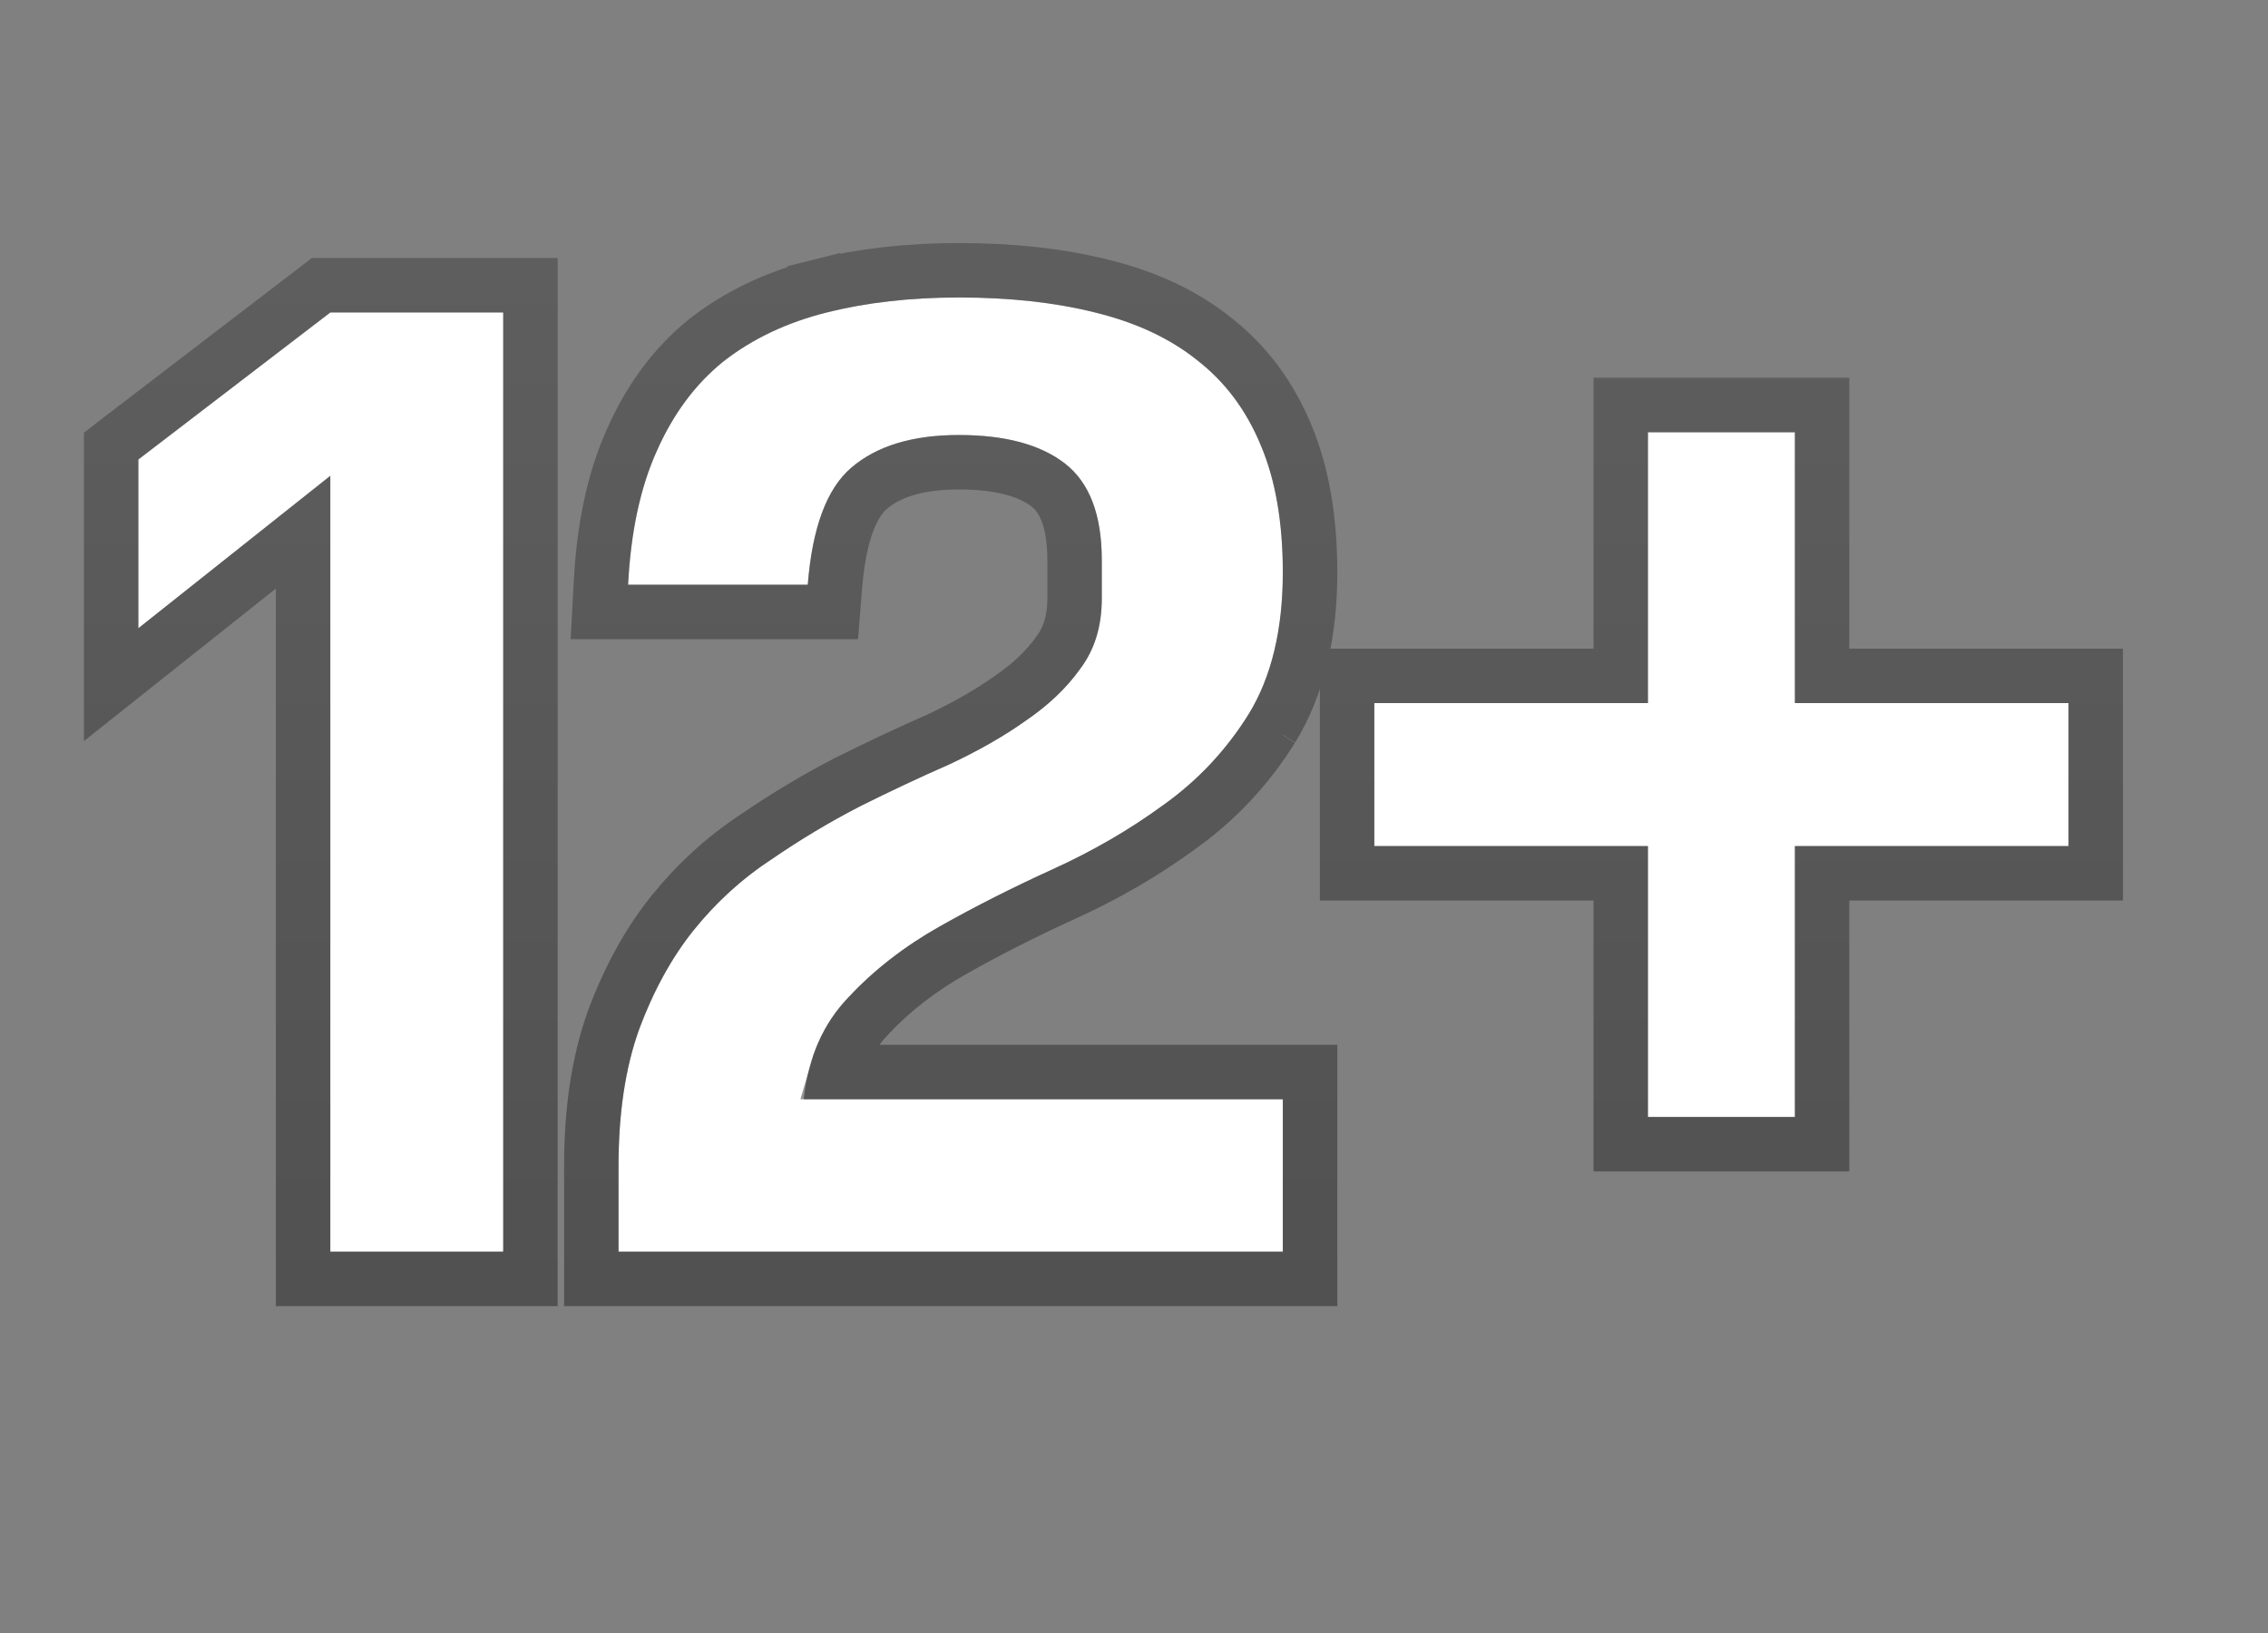
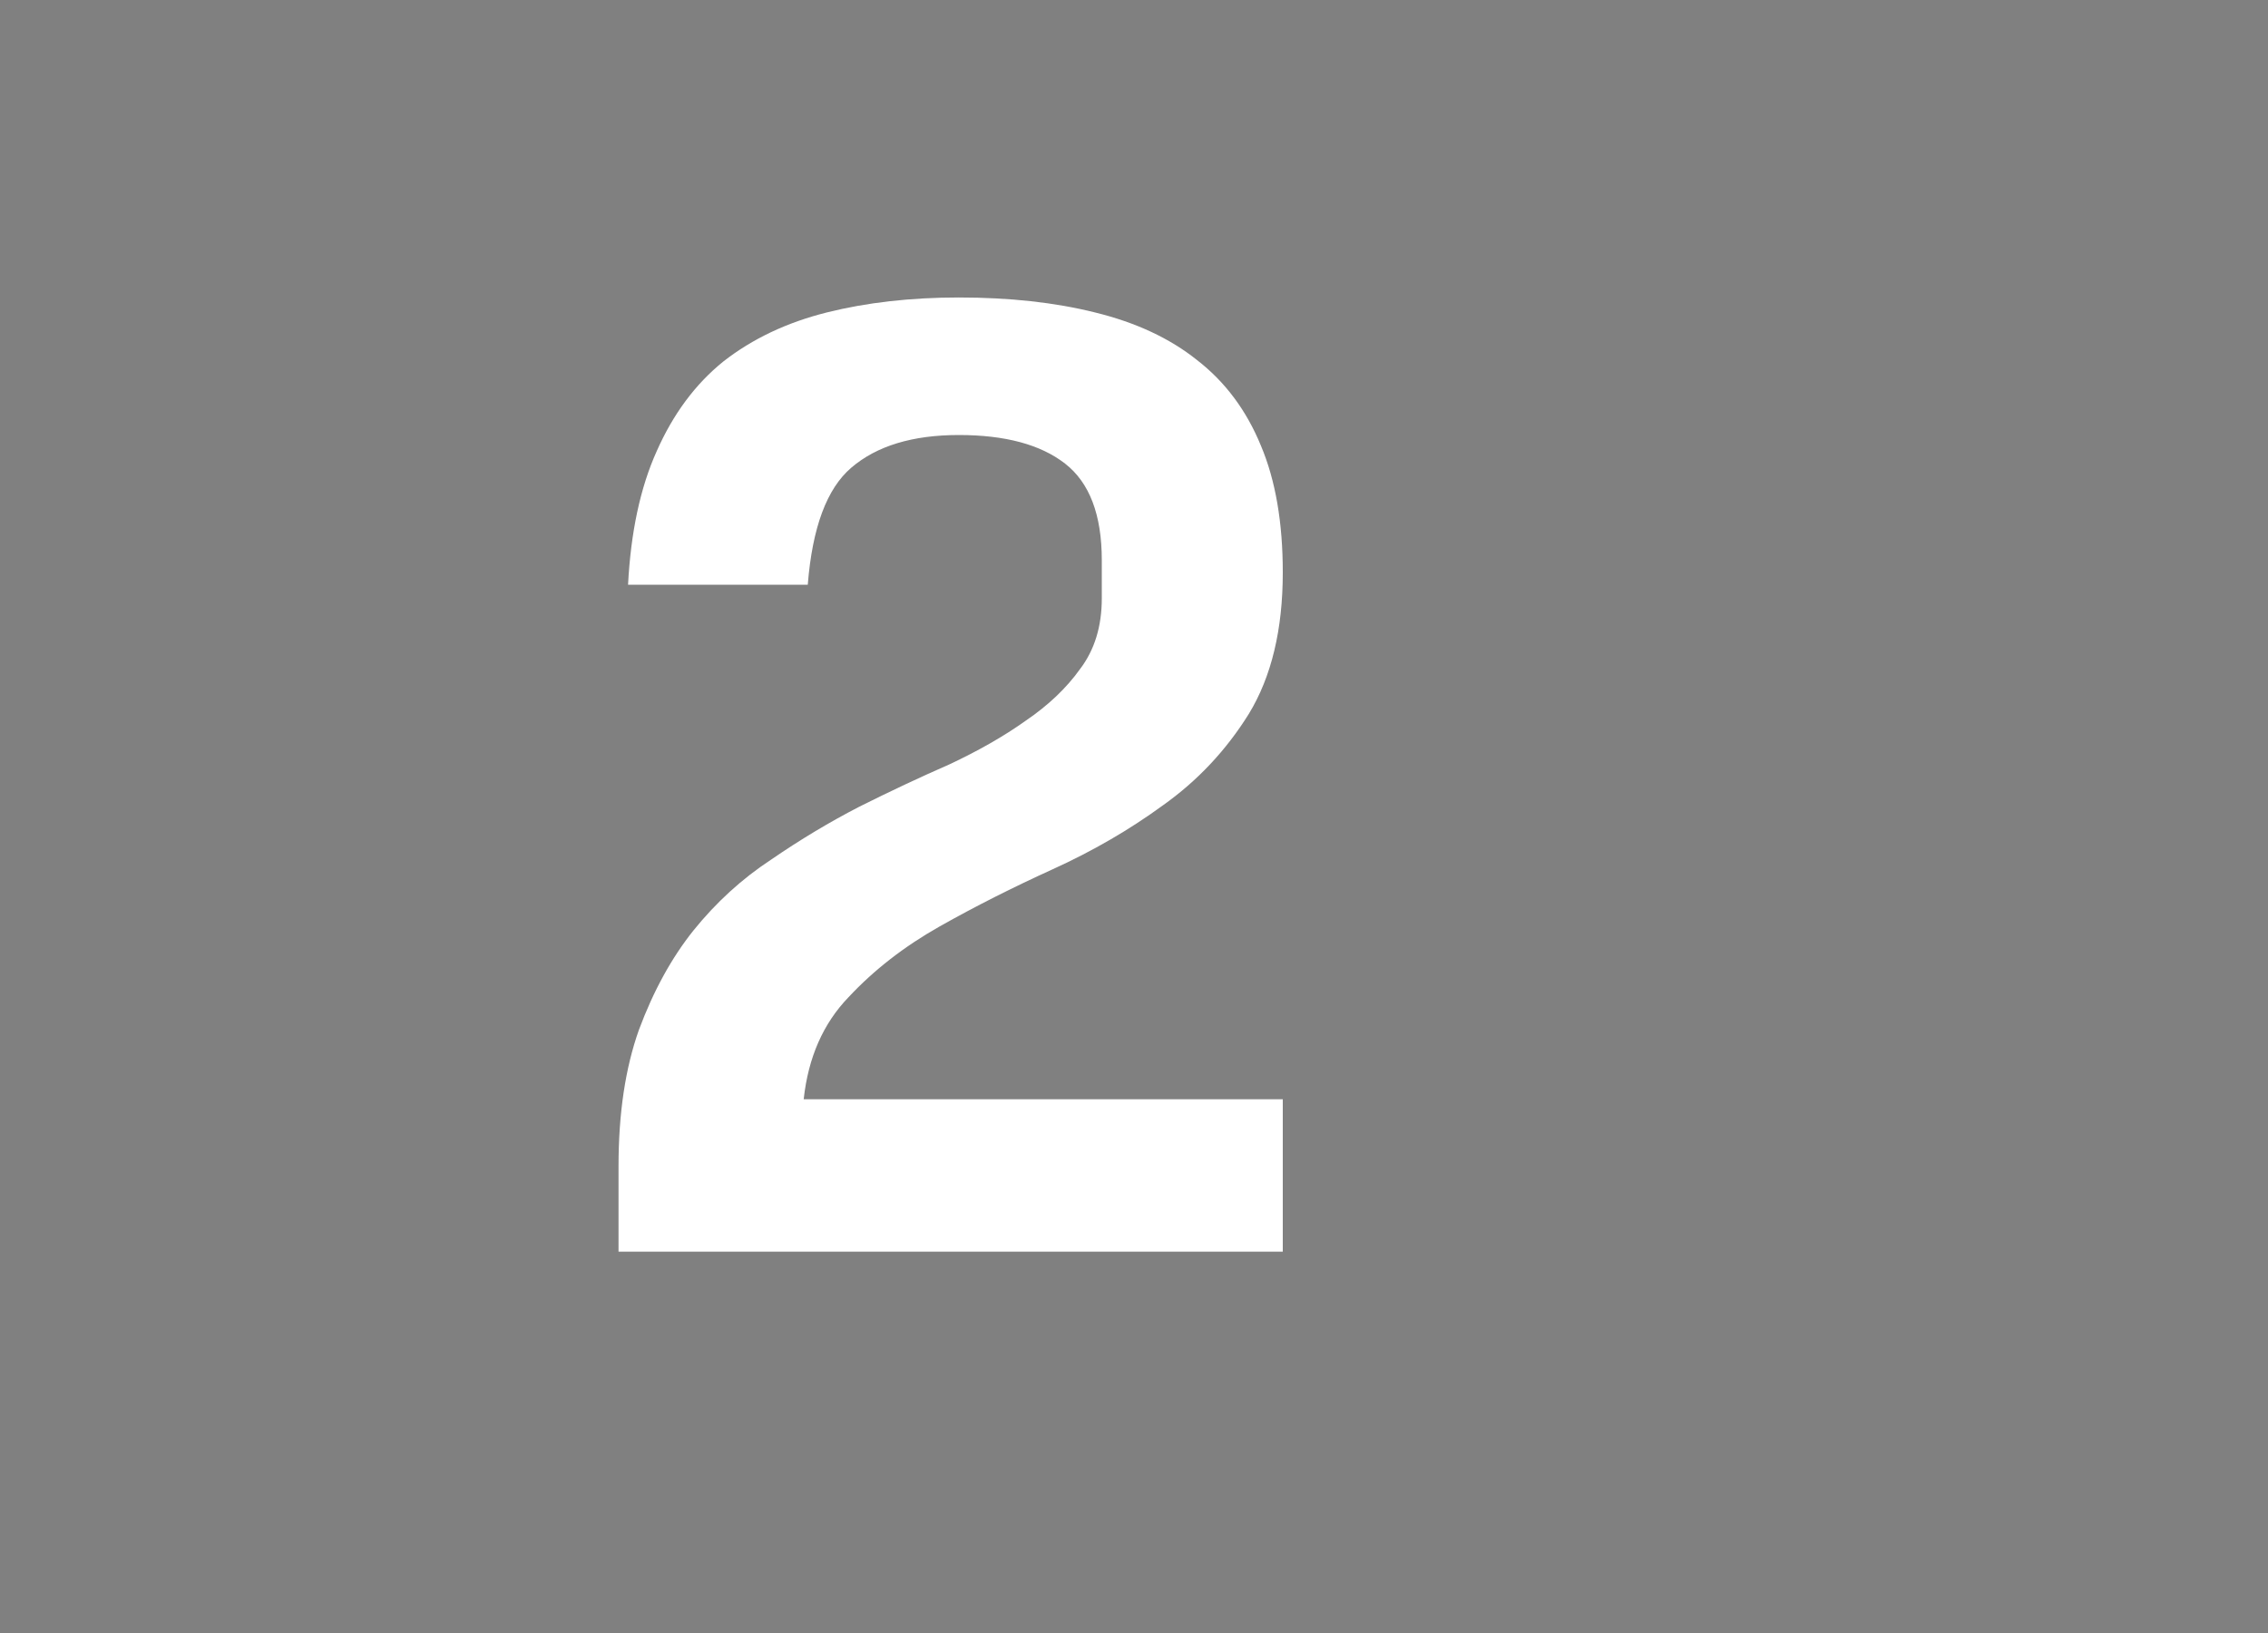
<svg xmlns="http://www.w3.org/2000/svg" width="25" height="18" viewBox="0 0 25 18" fill="none">
  <rect x="0" y="0" width="25" height="18" fill="#808080" stroke="none" />
-   <path d="M1.525 5.065L3.641 3.444H5.547V13.797H3.641V5.245L1.525 6.925V5.065Z" fill="white" />
  <path d="M10.569 4.795C10.059 4.795 9.664 4.915 9.384 5.155C9.114 5.385 8.954 5.815 8.904 6.445H6.923C6.953 5.865 7.058 5.375 7.238 4.975C7.419 4.565 7.664 4.234 7.974 3.984C8.294 3.734 8.674 3.554 9.114 3.444C9.554 3.334 10.039 3.279 10.569 3.279C11.13 3.279 11.63 3.334 12.07 3.444C12.52 3.554 12.895 3.729 13.195 3.969C13.505 4.209 13.74 4.524 13.9 4.915C14.06 5.295 14.14 5.76 14.14 6.31C14.14 6.94 14.015 7.46 13.765 7.87C13.515 8.271 13.2 8.606 12.82 8.876C12.45 9.146 12.045 9.381 11.605 9.581C11.165 9.781 10.749 9.991 10.359 10.211C9.969 10.431 9.634 10.691 9.354 10.991C9.074 11.281 8.909 11.656 8.859 12.117H14.14V13.797H6.818V12.852C6.818 12.272 6.893 11.772 7.043 11.351C7.203 10.921 7.404 10.556 7.644 10.256C7.894 9.946 8.179 9.686 8.499 9.476C8.819 9.256 9.144 9.061 9.474 8.891C9.814 8.721 10.144 8.566 10.464 8.426C10.784 8.276 11.065 8.116 11.305 7.945C11.555 7.775 11.755 7.585 11.905 7.375C12.065 7.165 12.145 6.905 12.145 6.595V6.175C12.145 5.675 12.01 5.32 11.74 5.11C11.47 4.9 11.08 4.795 10.569 4.795Z" fill="white" />
-   <path d="M18.165 9.326H15.149V7.75H18.165V4.765H19.785V7.75H22.801V9.326H19.785V12.312H18.165V9.326Z" fill="white" />
-   <path d="M1.343 4.826L1.225 4.917V5.065V6.925V7.547L1.712 7.16L3.341 5.866V13.797V14.097H3.641H5.547H5.847V13.797V3.444V3.144H5.547H3.641H3.539L3.459 3.206L1.343 4.826ZM9.579 5.383L9.579 5.383C9.787 5.204 10.104 5.095 10.569 5.095C11.044 5.095 11.358 5.193 11.556 5.347C11.723 5.477 11.845 5.723 11.845 6.175V6.595C11.845 6.851 11.78 7.044 11.666 7.193L11.666 7.193L11.661 7.201C11.534 7.378 11.362 7.544 11.136 7.697L11.136 7.697L11.131 7.701C10.909 7.858 10.646 8.009 10.341 8.152C10.017 8.294 9.683 8.451 9.34 8.622L9.34 8.622L9.337 8.624C8.996 8.8 8.661 9.001 8.331 9.227C7.985 9.454 7.678 9.735 7.41 10.068L7.409 10.069C7.146 10.398 6.931 10.792 6.762 11.247L6.762 11.247L6.761 11.251C6.596 11.711 6.518 12.247 6.518 12.852V13.797V14.097H6.818H14.14H14.441V13.797V12.117V11.817H14.14H9.221C9.292 11.569 9.41 11.366 9.57 11.2L9.57 11.2L9.573 11.196C9.831 10.92 10.141 10.679 10.507 10.473C10.889 10.257 11.296 10.051 11.729 9.854C12.186 9.646 12.608 9.402 12.995 9.119C13.408 8.826 13.749 8.462 14.02 8.029L14.02 8.03L14.021 8.027C14.308 7.557 14.441 6.979 14.441 6.31C14.441 5.733 14.357 5.226 14.178 4.799C13.999 4.366 13.734 4.008 13.381 3.734C13.041 3.462 12.625 3.271 12.142 3.153C11.673 3.036 11.148 2.979 10.569 2.979C10.019 2.979 9.509 3.036 9.041 3.153L9.113 3.442L9.041 3.153C8.565 3.272 8.146 3.469 7.789 3.748L7.789 3.748L7.785 3.751C7.434 4.034 7.161 4.405 6.964 4.853C6.765 5.296 6.655 5.824 6.624 6.43L6.607 6.745H6.923H8.904H9.181L9.203 6.469C9.251 5.861 9.402 5.534 9.579 5.383ZM14.849 9.326V9.626H15.149H17.865V12.312V12.612H18.165H19.785H20.085V12.312V9.626H22.801H23.101V9.326V7.75V7.45H22.801H20.085V4.765V4.464H19.785H18.165H17.865V4.765V7.45H15.149H14.849V7.75V9.326Z" stroke="url(#paint0_linear)" stroke-opacity="0.5" stroke-width="0.6" />
  <defs>
    <linearGradient id="paint0_linear" x1="12.61" y1="-9.772" x2="12.61" y2="29.205" gradientUnits="userSpaceOnUse">
      <stop stop-color="#595959" />
      <stop offset="1" />
    </linearGradient>
  </defs>
</svg>